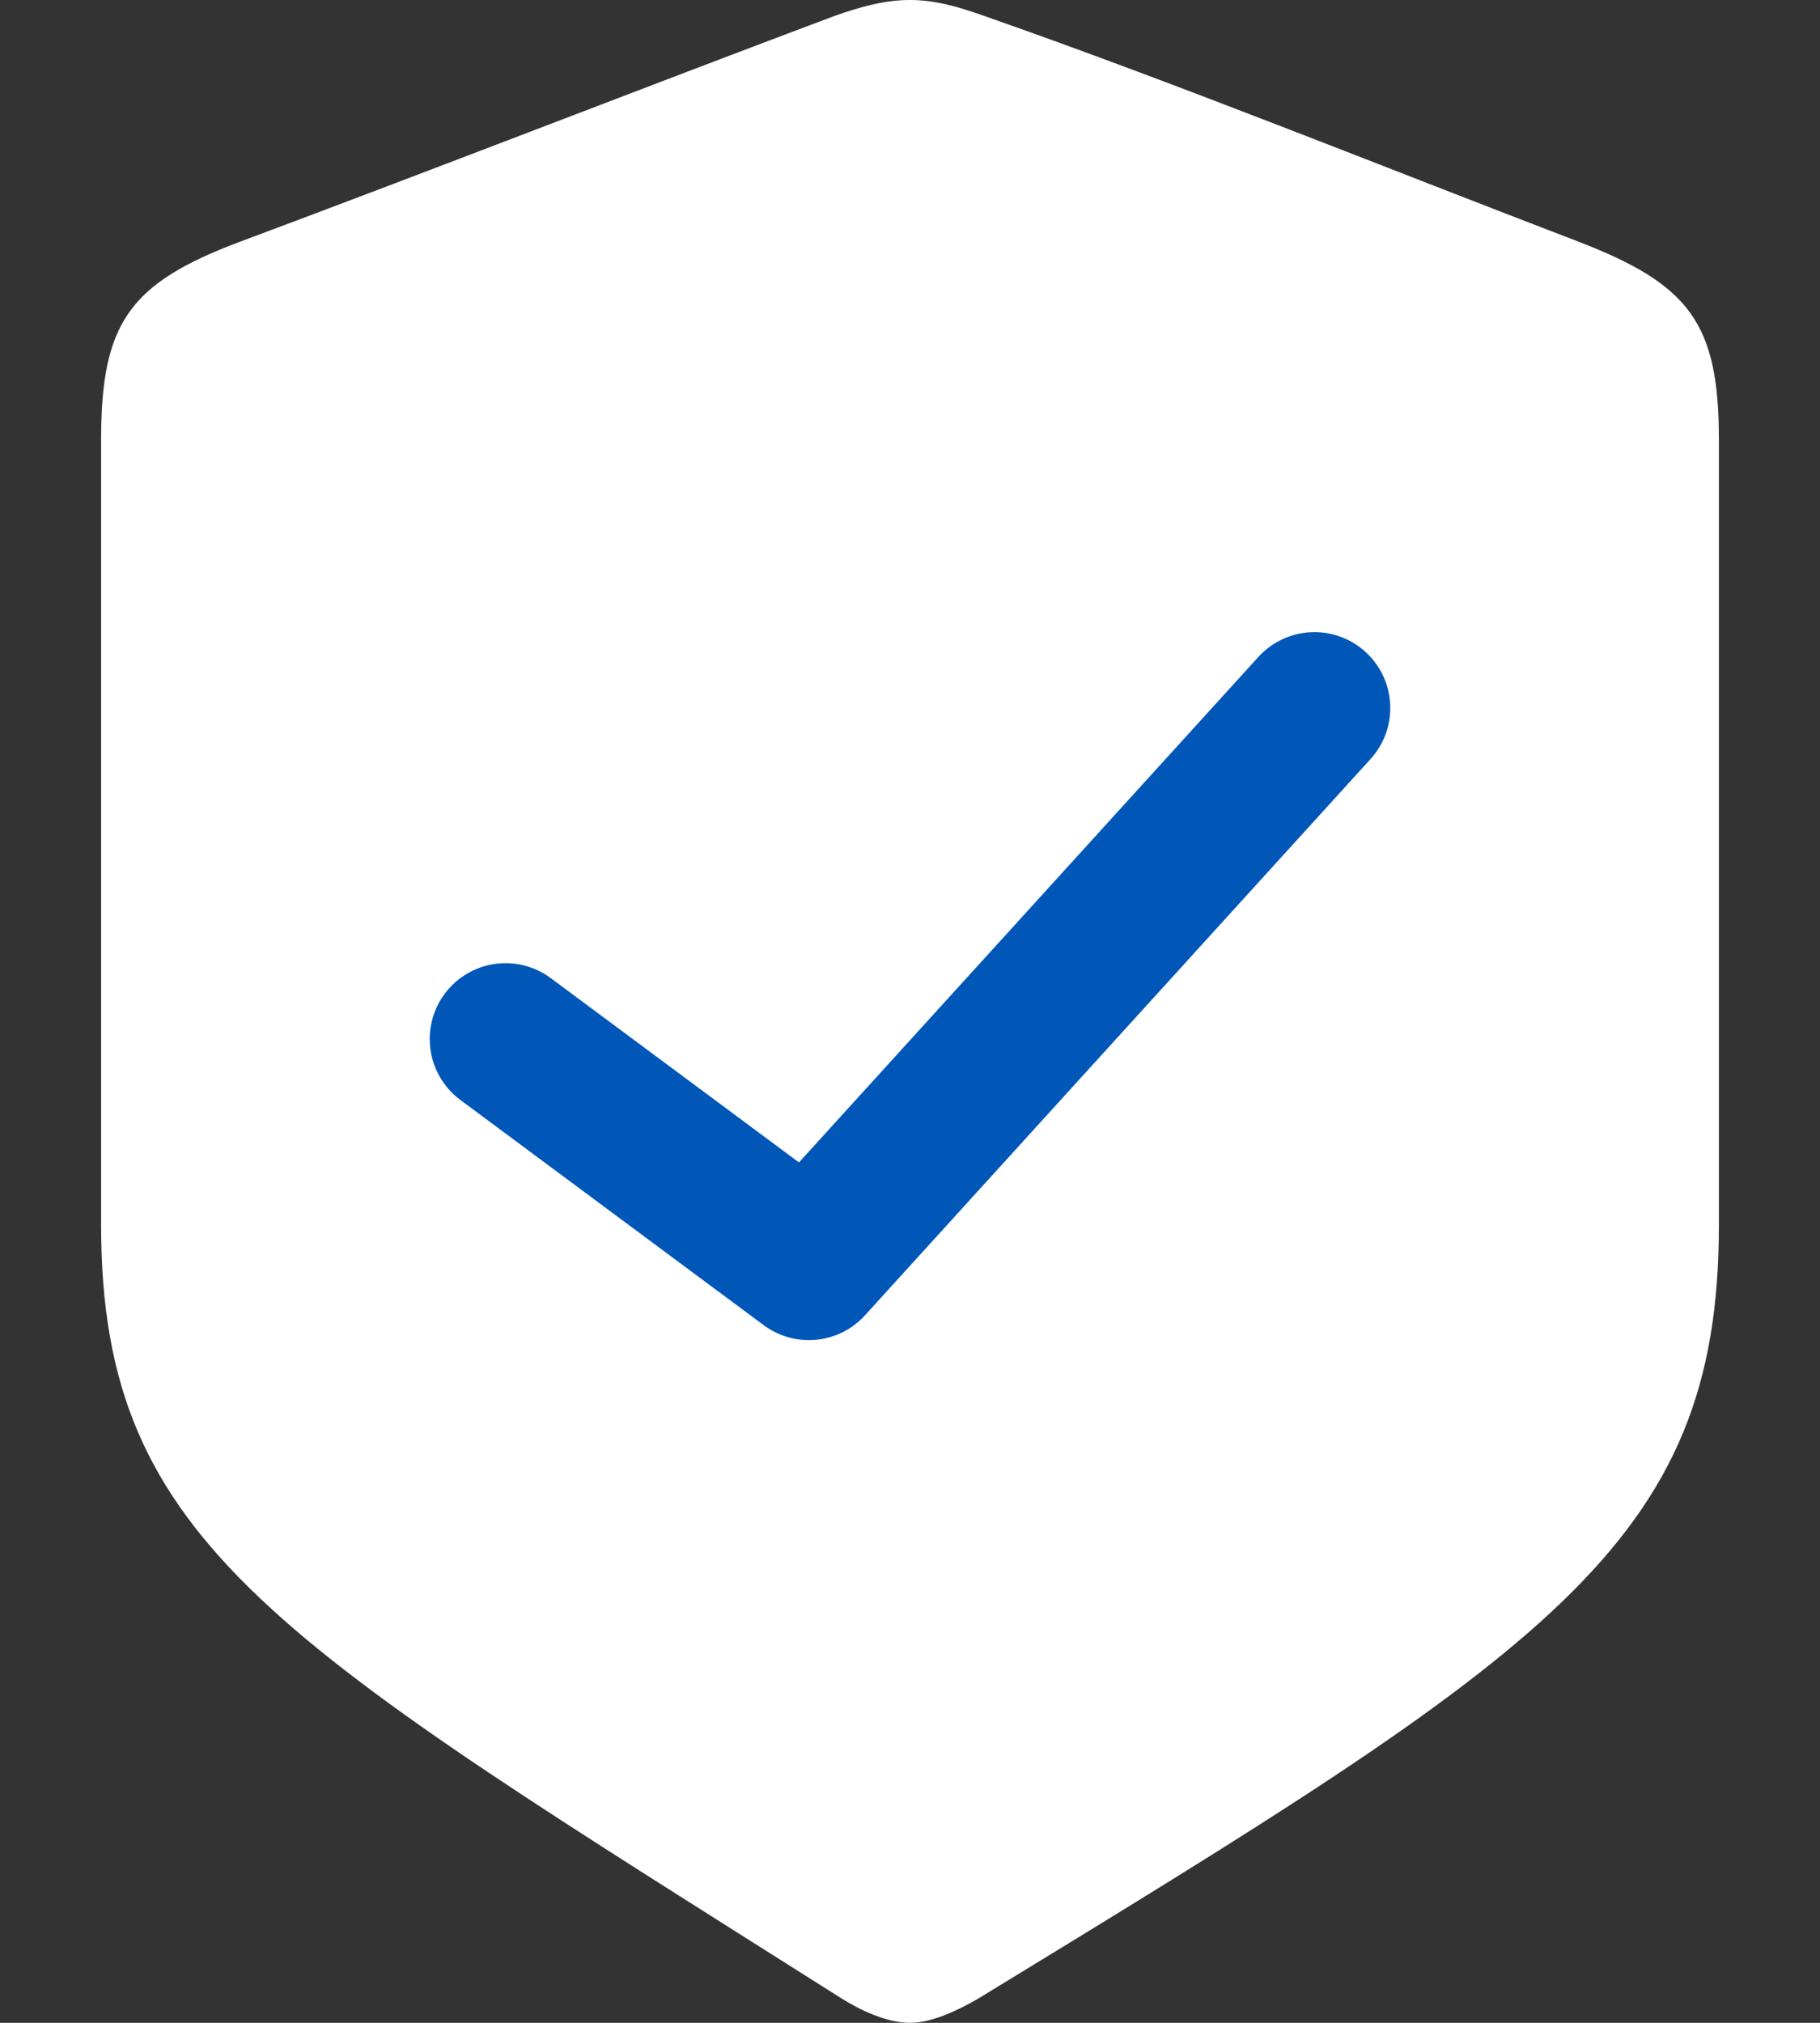
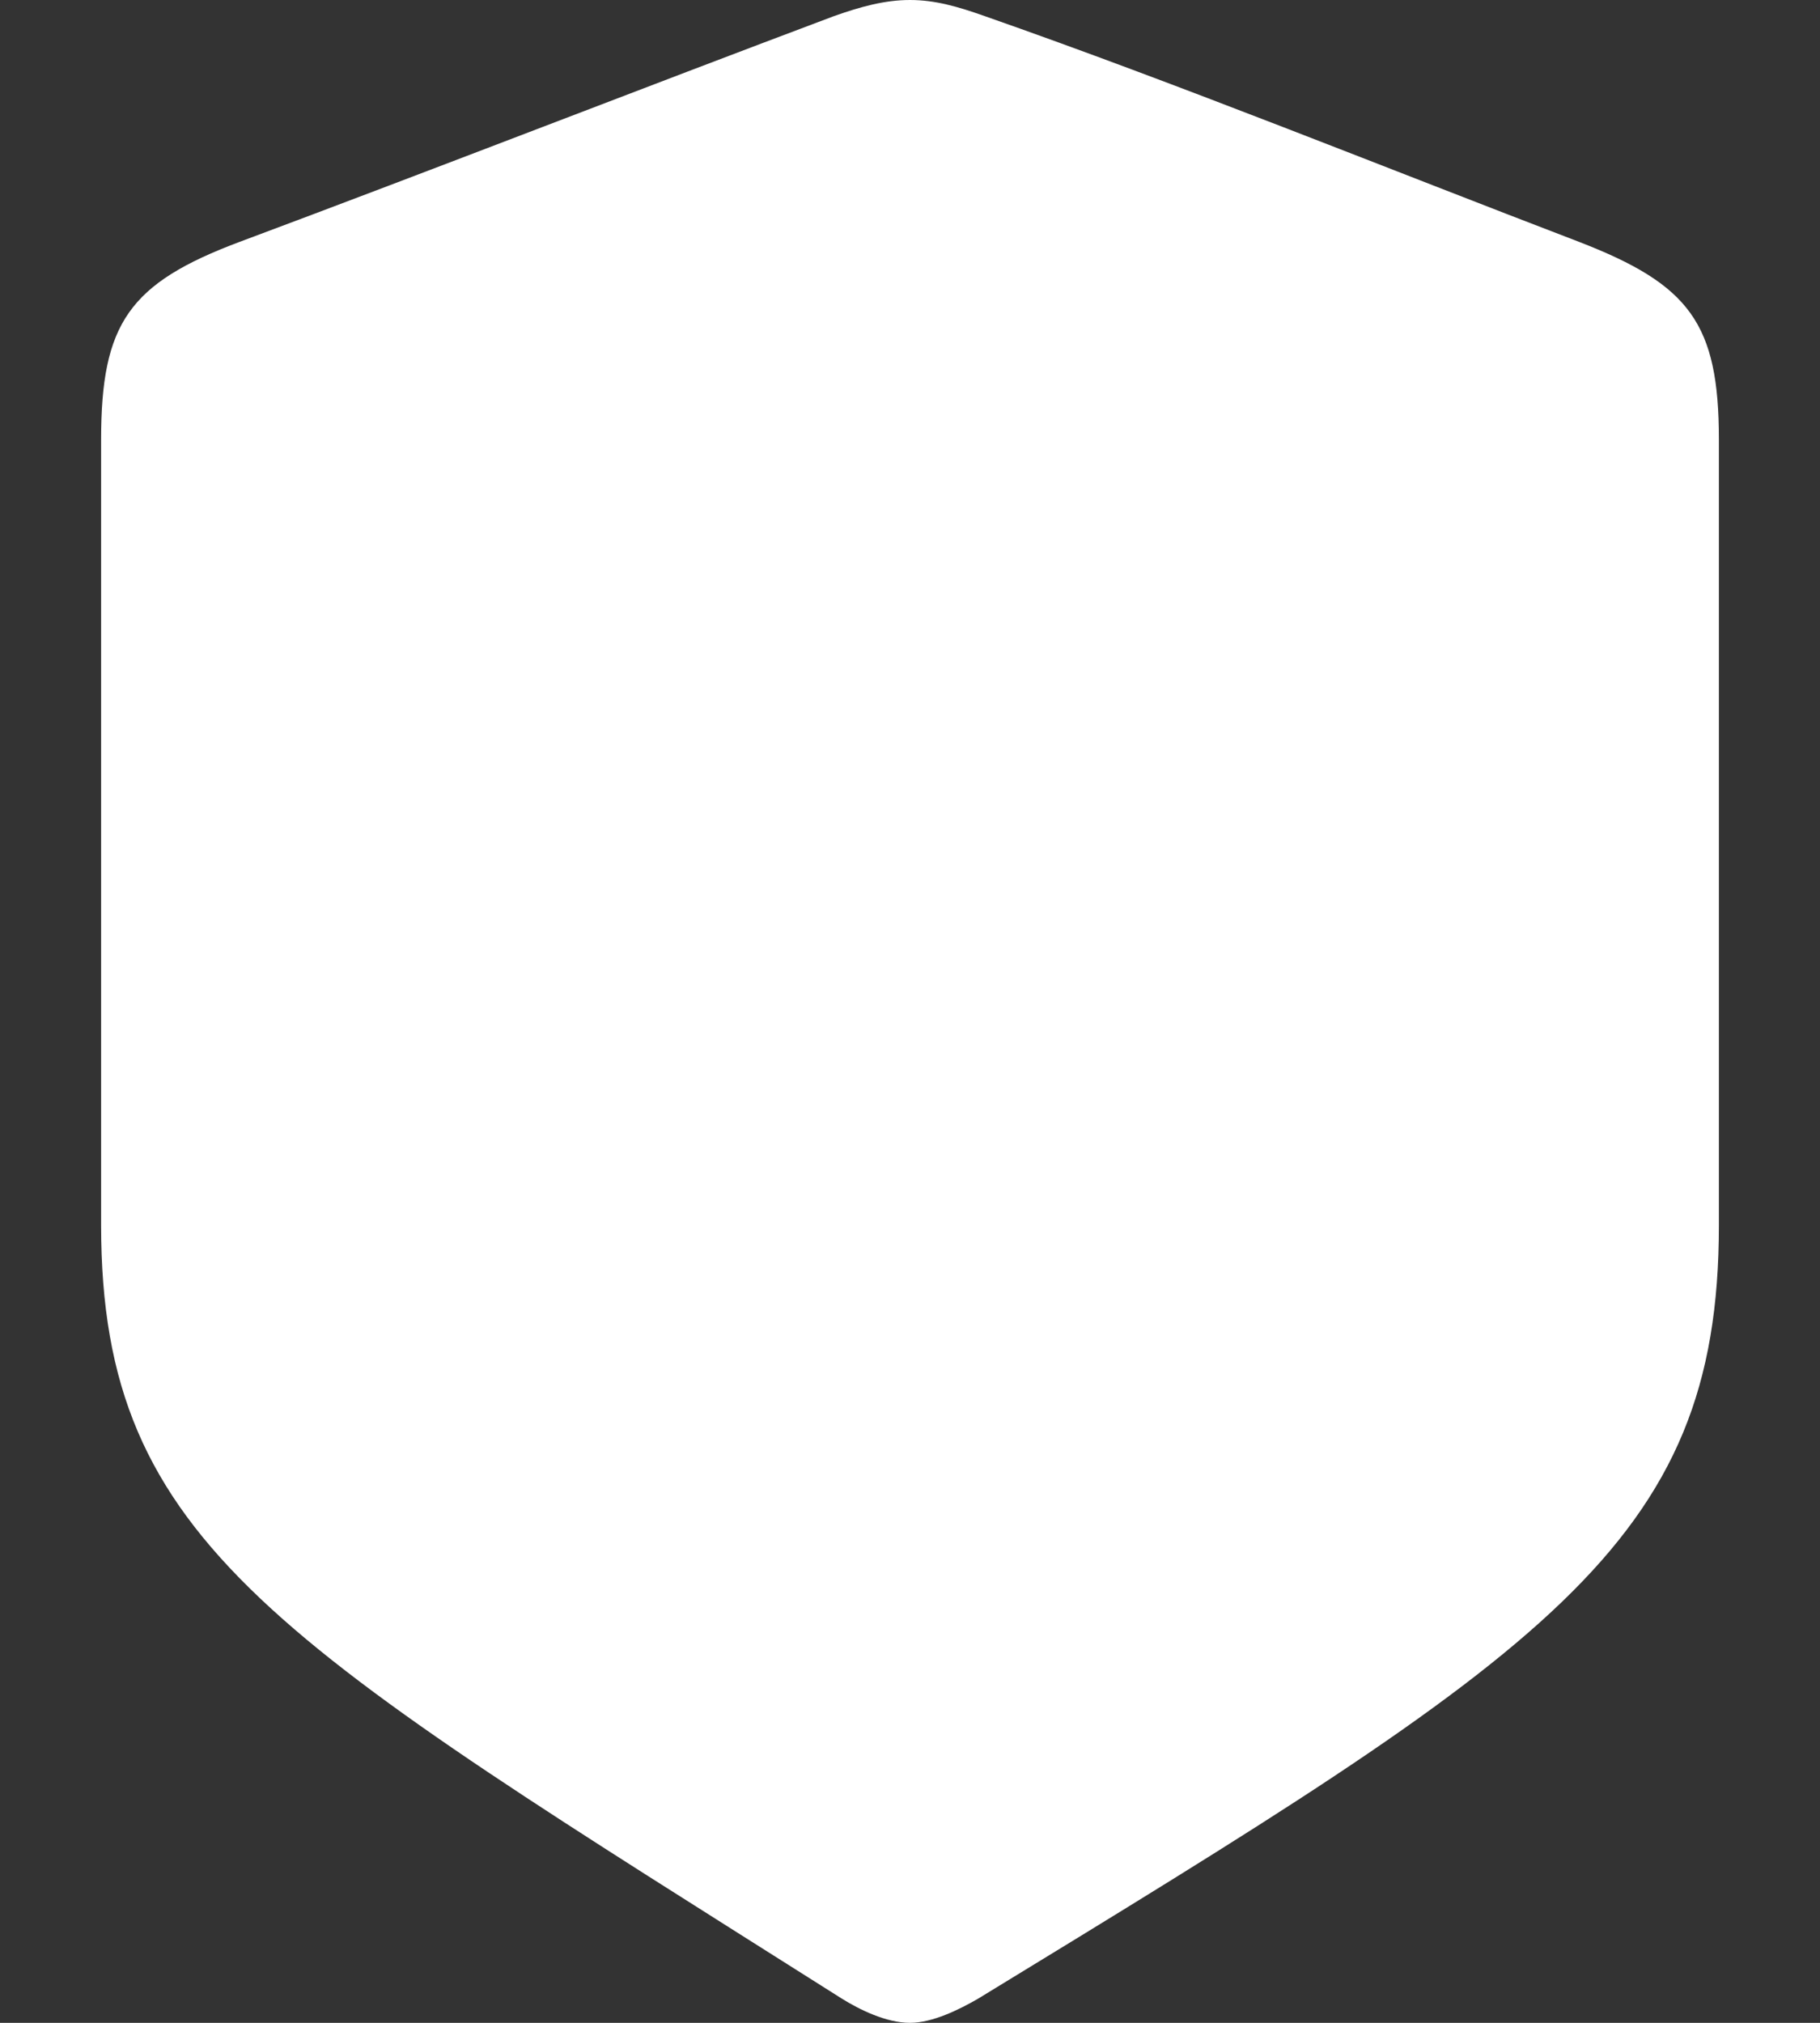
<svg xmlns="http://www.w3.org/2000/svg" width="18px" height="20px" viewBox="0 0 18 20" version="1.1">
  <rect x="0" y="0" width="18" height="20" fill="#333333" stroke="none" />
  <title>Group</title>
  <g id="Symbols" stroke="none" stroke-width="1" fill="none" fill-rule="evenodd">
    <g id="icons-/-20-/-checked" transform="translate(-1, 0)">
      <g id="Group" transform="translate(1, 0)">
        <path d="M9,20 C9.224,20 9.488,19.868 9.672,19.762 C15.3,16.328 17,15.284 17,12.114 L17,4.346 C17,3.197 16.71,2.814 15.616,2.391 C13.718,1.665 11.662,0.832 9.738,0.159 C9.475,0.066 9.25,0 9,0 C8.75,0 8.512,0.066 8.249,0.159 C6.351,0.872 4.282,1.678 2.371,2.391 C1.277,2.801 1,3.197 1,4.346 L1,12.114 C1,15.284 2.753,16.235 8.328,19.762 C8.499,19.868 8.763,20 9,20" id="Fill-1" fill="#FFFFFF" />
-         <polyline id="Path" stroke="#0057B8" stroke-width="1.5" stroke-linecap="round" stroke-linejoin="round" points="13 7 8 12.5 5 10.273" />
      </g>
    </g>
  </g>
</svg>